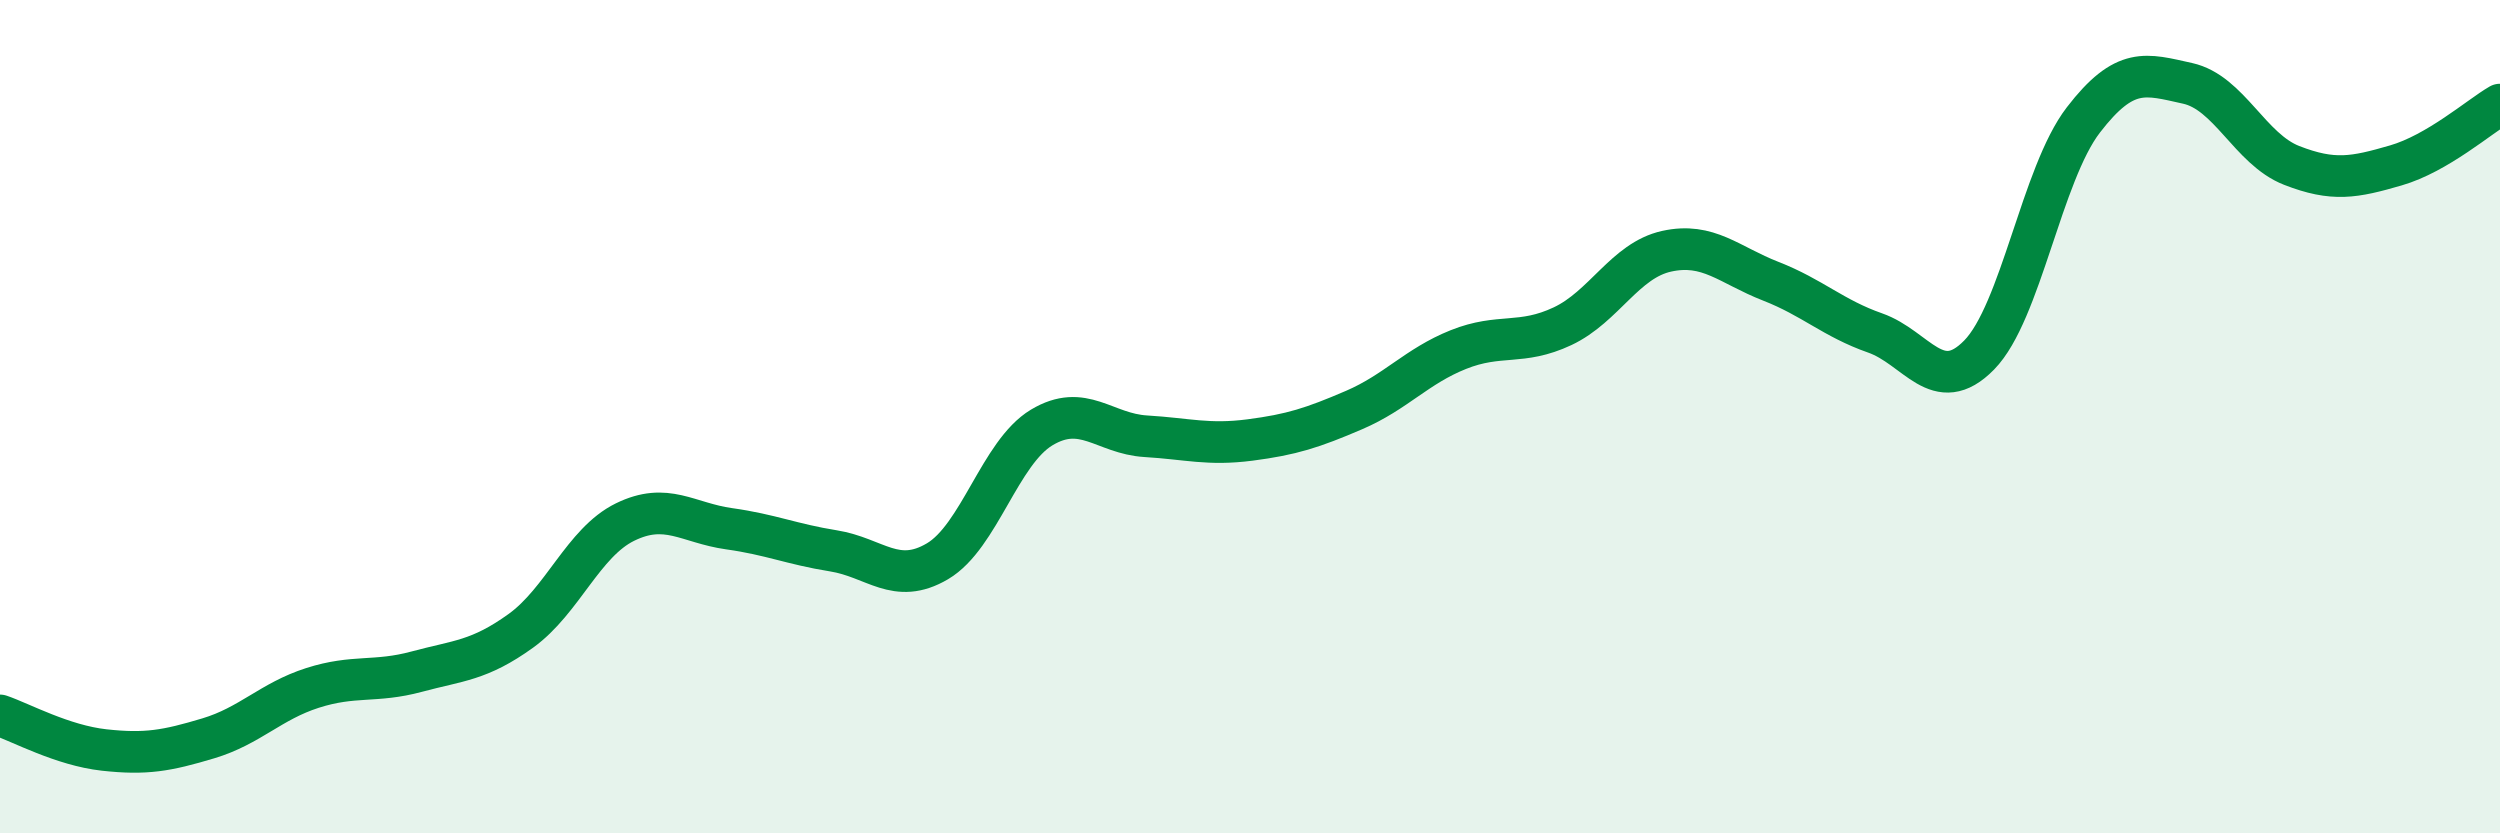
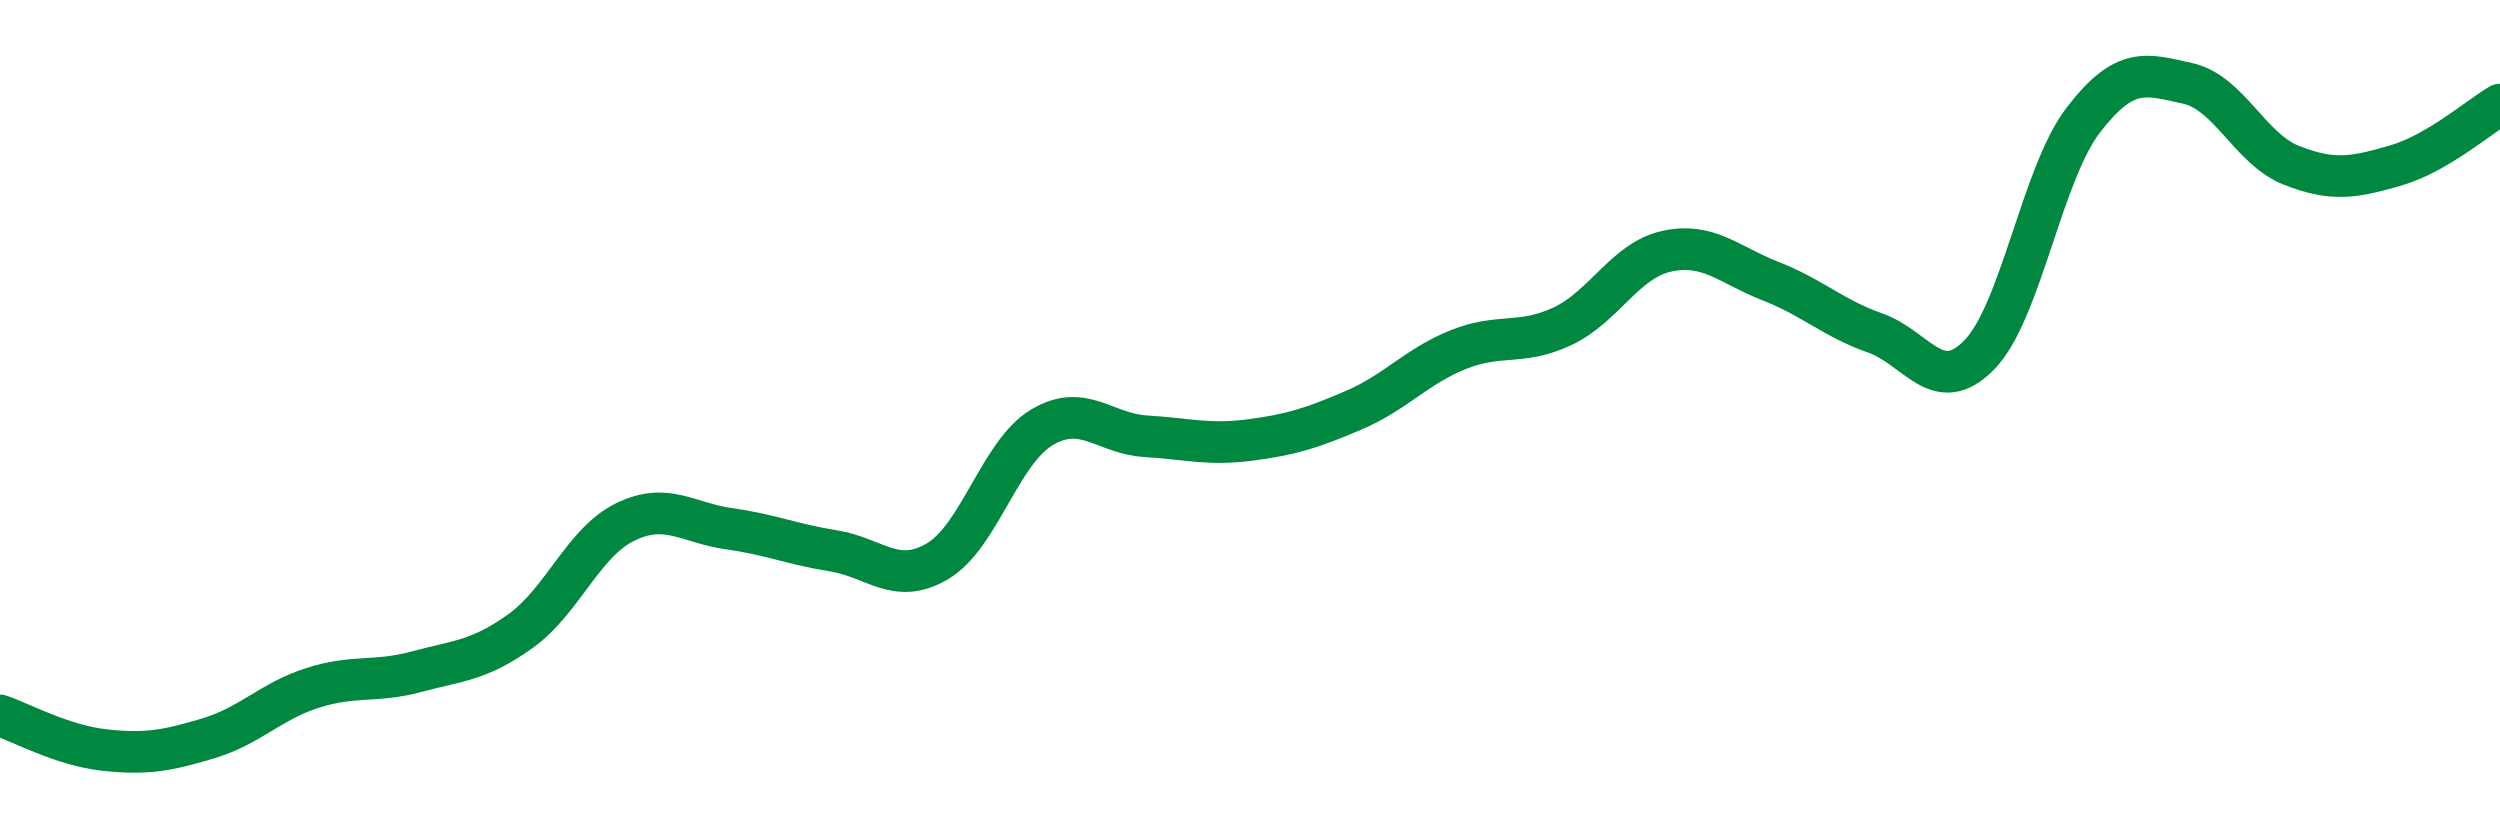
<svg xmlns="http://www.w3.org/2000/svg" width="60" height="20" viewBox="0 0 60 20">
-   <path d="M 0,17.17 C 0.5,17.34 1.5,17.89 2.5,18 C 3.5,18.11 4,18.02 5,17.72 C 6,17.42 6.5,16.83 7.5,16.51 C 8.5,16.19 9,16.39 10,16.12 C 11,15.85 11.5,15.86 12.5,15.14 C 13.5,14.42 14,13.02 15,12.53 C 16,12.04 16.5,12.55 17.5,12.69 C 18.5,12.83 19,13.06 20,13.22 C 21,13.38 21.5,14.06 22.5,13.47 C 23.5,12.88 24,10.86 25,10.26 C 26,9.66 26.5,10.41 27.5,10.47 C 28.5,10.53 29,10.69 30,10.56 C 31,10.43 31.5,10.27 32.5,9.84 C 33.5,9.41 34,8.79 35,8.39 C 36,7.99 36.5,8.3 37.5,7.83 C 38.5,7.36 39,6.25 40,6.03 C 41,5.81 41.5,6.36 42.5,6.75 C 43.5,7.14 44,7.64 45,7.99 C 46,8.34 46.5,9.54 47.5,8.52 C 48.5,7.5 49,4.18 50,2.88 C 51,1.58 51.5,1.78 52.5,2 C 53.5,2.22 54,3.58 55,3.97 C 56,4.36 56.5,4.26 57.5,3.97 C 58.5,3.68 59.5,2.8 60,2.51L60 20L0 20Z" fill="#008740" opacity="0.1" stroke-linecap="round" stroke-linejoin="round" />
  <path d="M 0,17.17 C 0.5,17.34 1.5,17.89 2.5,18 C 3.5,18.11 4,18.02 5,17.72 C 6,17.42 6.5,16.83 7.5,16.51 C 8.5,16.19 9,16.39 10,16.12 C 11,15.85 11.5,15.86 12.5,15.14 C 13.5,14.42 14,13.02 15,12.53 C 16,12.04 16.5,12.55 17.5,12.69 C 18.5,12.83 19,13.06 20,13.22 C 21,13.38 21.5,14.06 22.5,13.47 C 23.5,12.88 24,10.86 25,10.26 C 26,9.66 26.5,10.41 27.5,10.47 C 28.5,10.53 29,10.69 30,10.56 C 31,10.43 31.5,10.27 32.5,9.84 C 33.5,9.41 34,8.79 35,8.39 C 36,7.99 36.5,8.3 37.5,7.83 C 38.5,7.36 39,6.25 40,6.03 C 41,5.81 41.5,6.36 42.5,6.75 C 43.5,7.14 44,7.64 45,7.99 C 46,8.34 46.5,9.54 47.5,8.52 C 48.5,7.5 49,4.18 50,2.88 C 51,1.58 51.5,1.78 52.5,2 C 53.5,2.22 54,3.58 55,3.97 C 56,4.36 56.5,4.26 57.5,3.97 C 58.5,3.68 59.5,2.8 60,2.51" stroke="#008740" stroke-width="1" fill="none" stroke-linecap="round" stroke-linejoin="round" />
</svg>